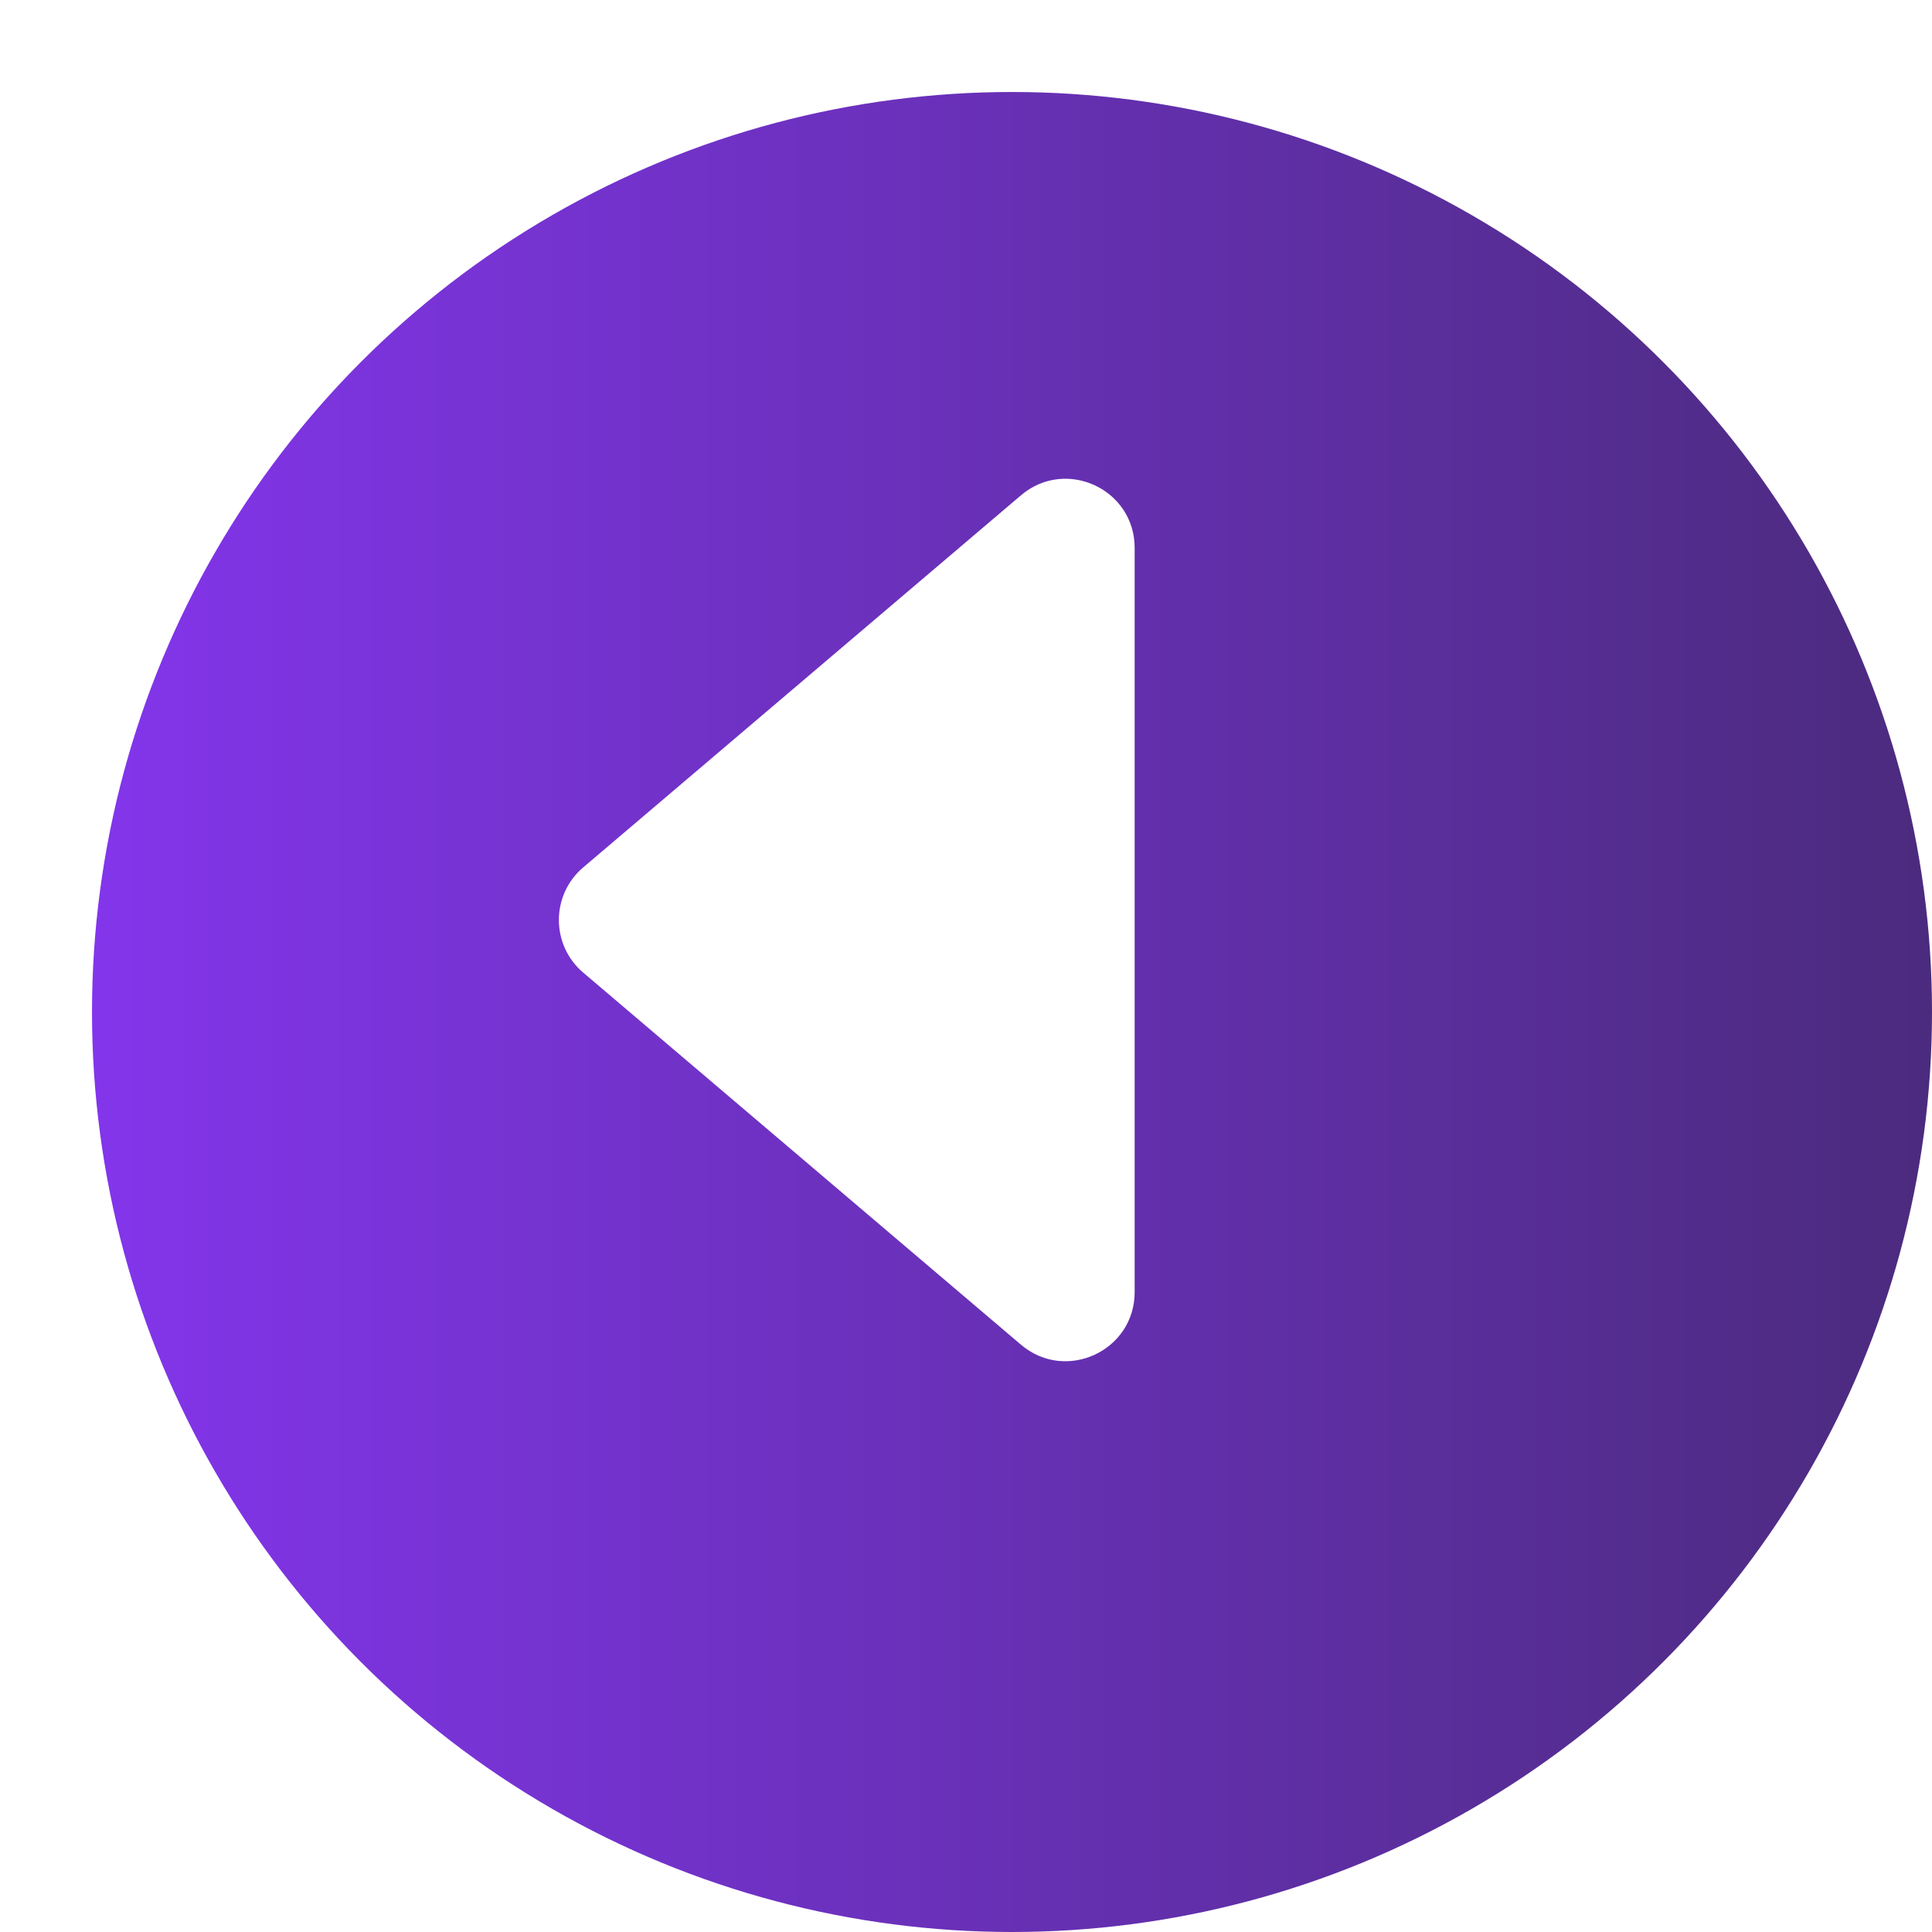
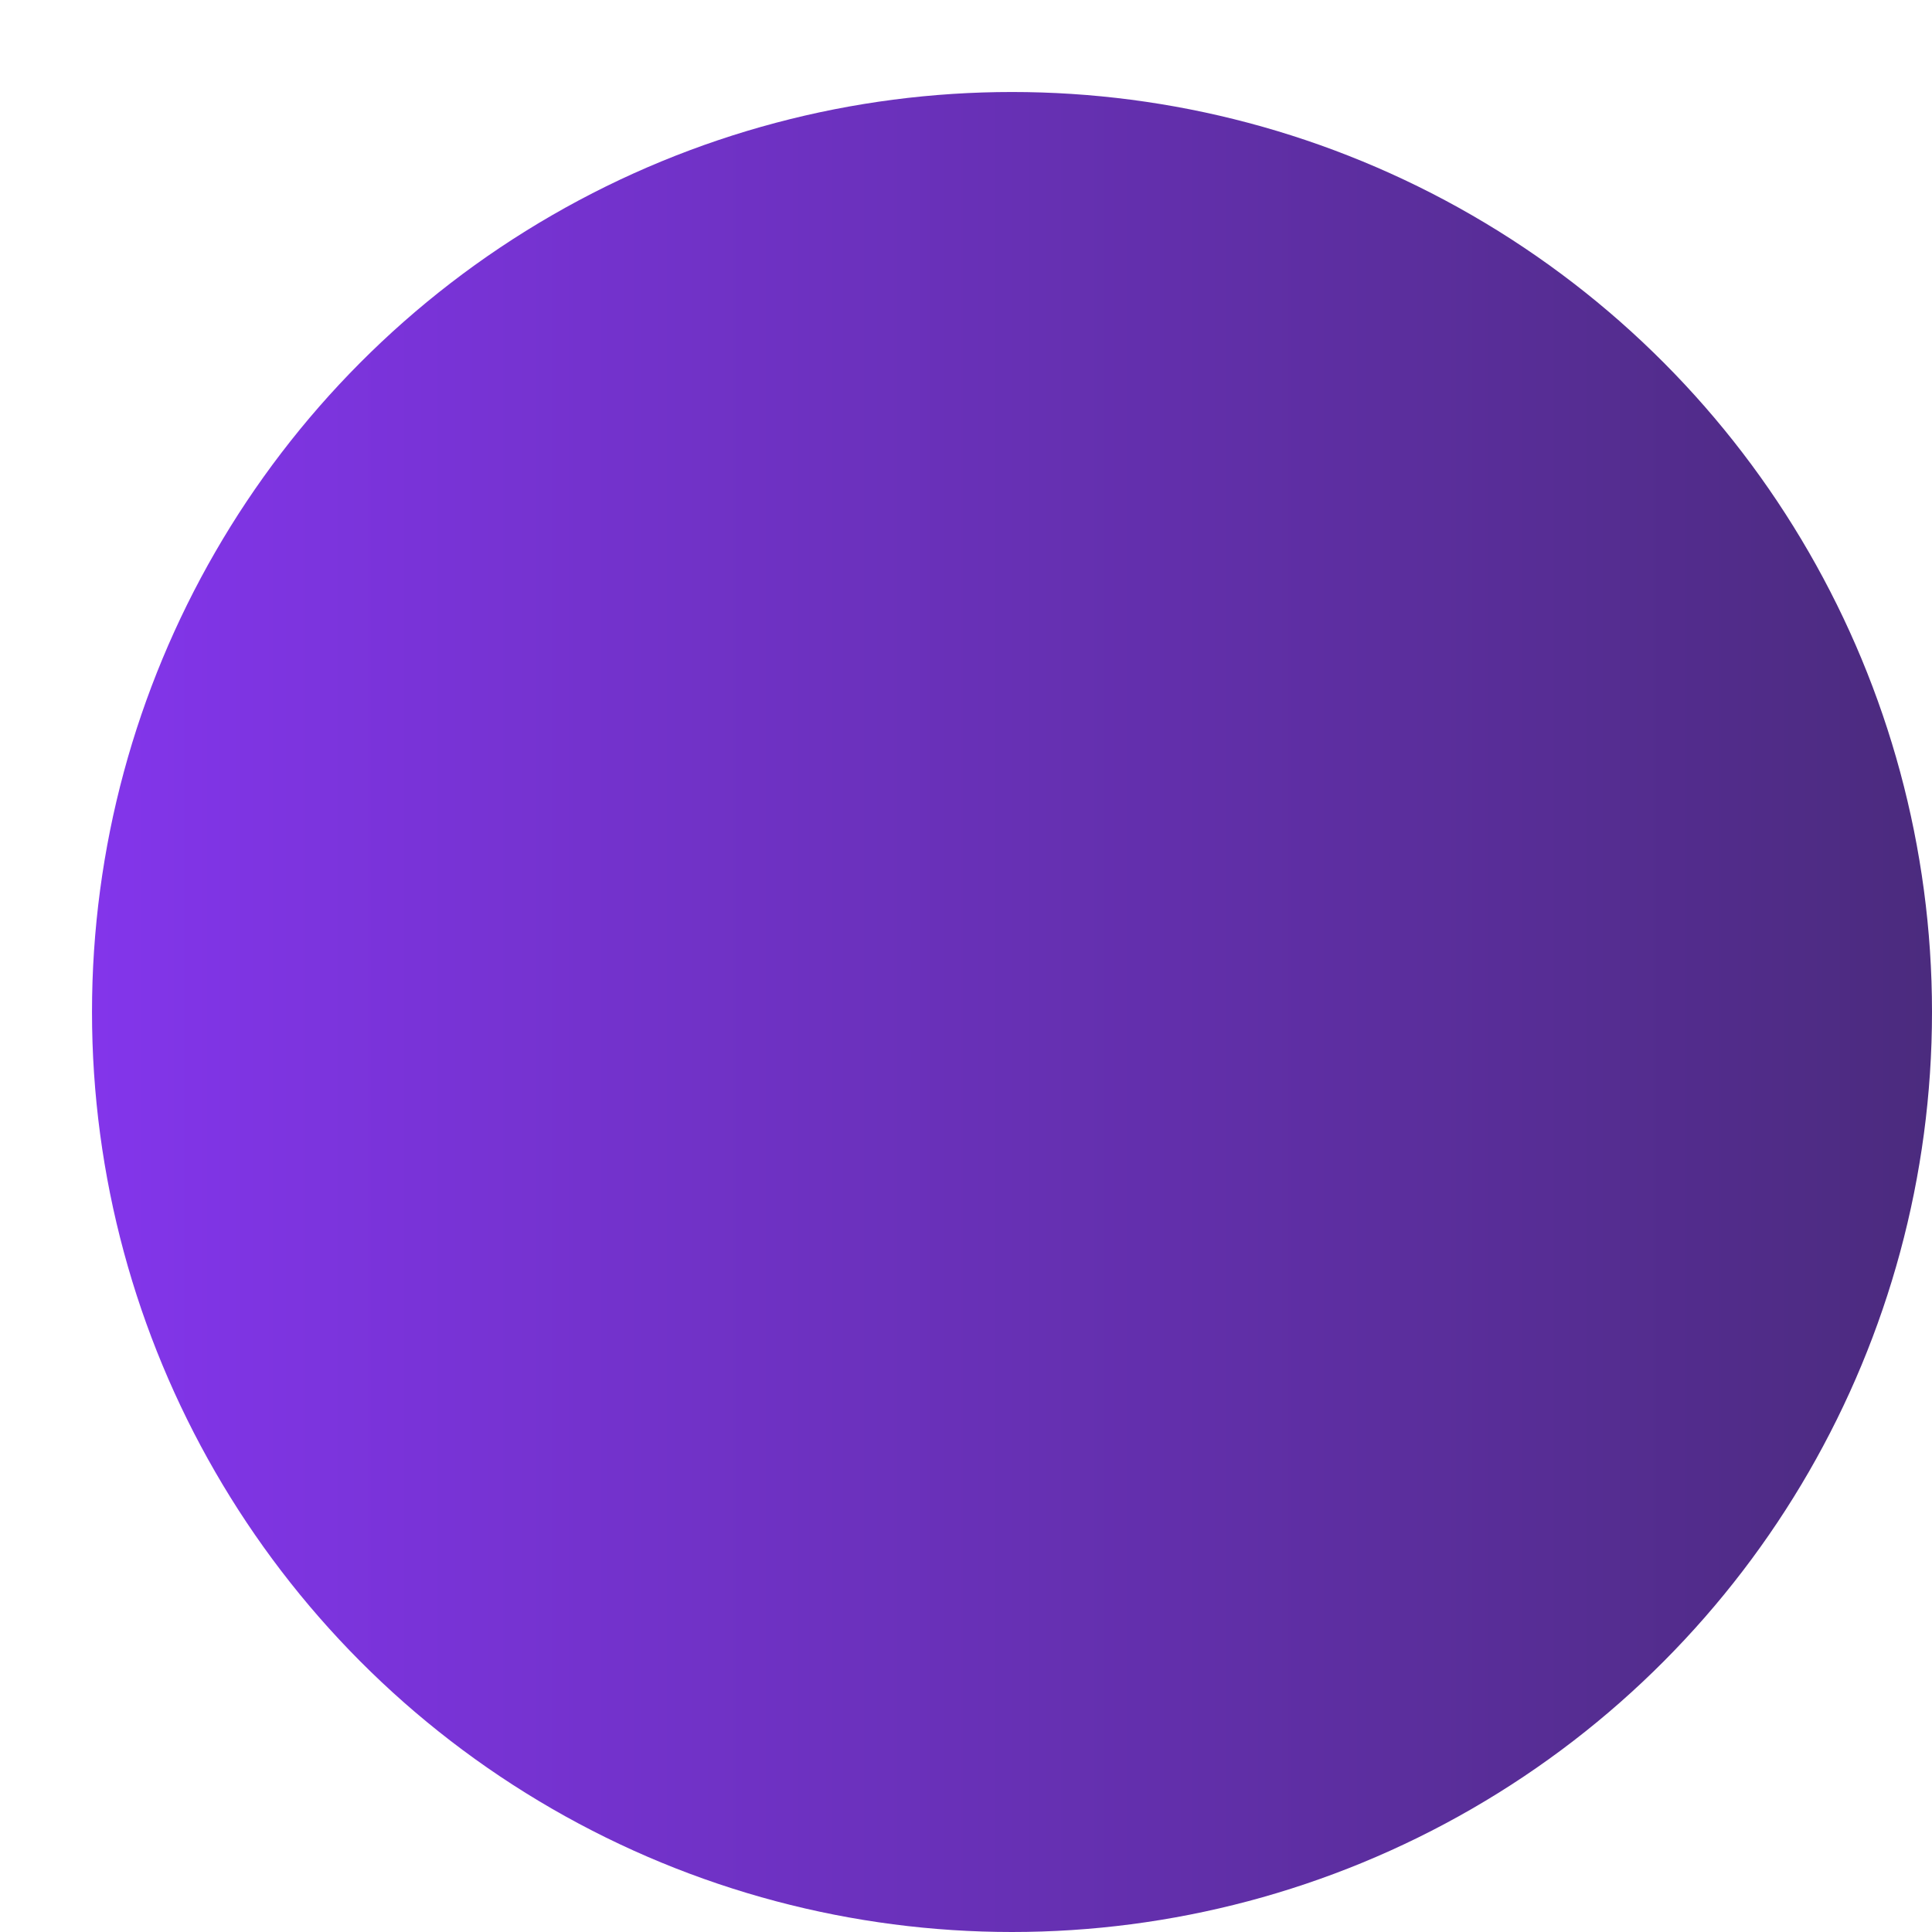
<svg xmlns="http://www.w3.org/2000/svg" width="84" height="84" viewBox="0 0 84 84" fill="none">
  <g filter="url(#filter0_d_1451_527)">
    <circle cx="40" cy="40" r="40" fill="url(#paint0_linear_1451_527)" />
  </g>
-   <path d="M25.356 42.286C23.947 41.088 23.947 38.912 25.356 37.714L44.39 21.535C46.339 19.879 49.333 21.263 49.333 23.821L49.333 56.179C49.333 58.736 46.339 60.121 44.39 58.465L25.356 42.286Z" fill="white" />
  <defs>
    <filter id="filter0_d_1451_527" x="0" y="0" width="84" height="84" filterUnits="userSpaceOnUse" color-interpolation-filters="sRGB">
      <feFlood flood-opacity="0" result="BackgroundImageFix" />
      <feColorMatrix in="SourceAlpha" type="matrix" values="0 0 0 0 0 0 0 0 0 0 0 0 0 0 0 0 0 0 127 0" result="hardAlpha" />
      <feOffset dx="4" dy="4" />
      <feComposite in2="hardAlpha" operator="out" />
      <feColorMatrix type="matrix" values="0 0 0 0 0 0 0 0 0 0 0 0 0 0 0 0 0 0 0.25 0" />
      <feBlend mode="normal" in2="BackgroundImageFix" result="effect1_dropShadow_1451_527" />
      <feBlend mode="normal" in="SourceGraphic" in2="effect1_dropShadow_1451_527" result="shape" />
    </filter>
    <linearGradient id="paint0_linear_1451_527" x1="0" y1="40" x2="80" y2="40" gradientUnits="userSpaceOnUse">
      <stop stop-color="#8335EB" />
      <stop offset="1" stop-color="#4B2B7E" />
    </linearGradient>
  </defs>
</svg>